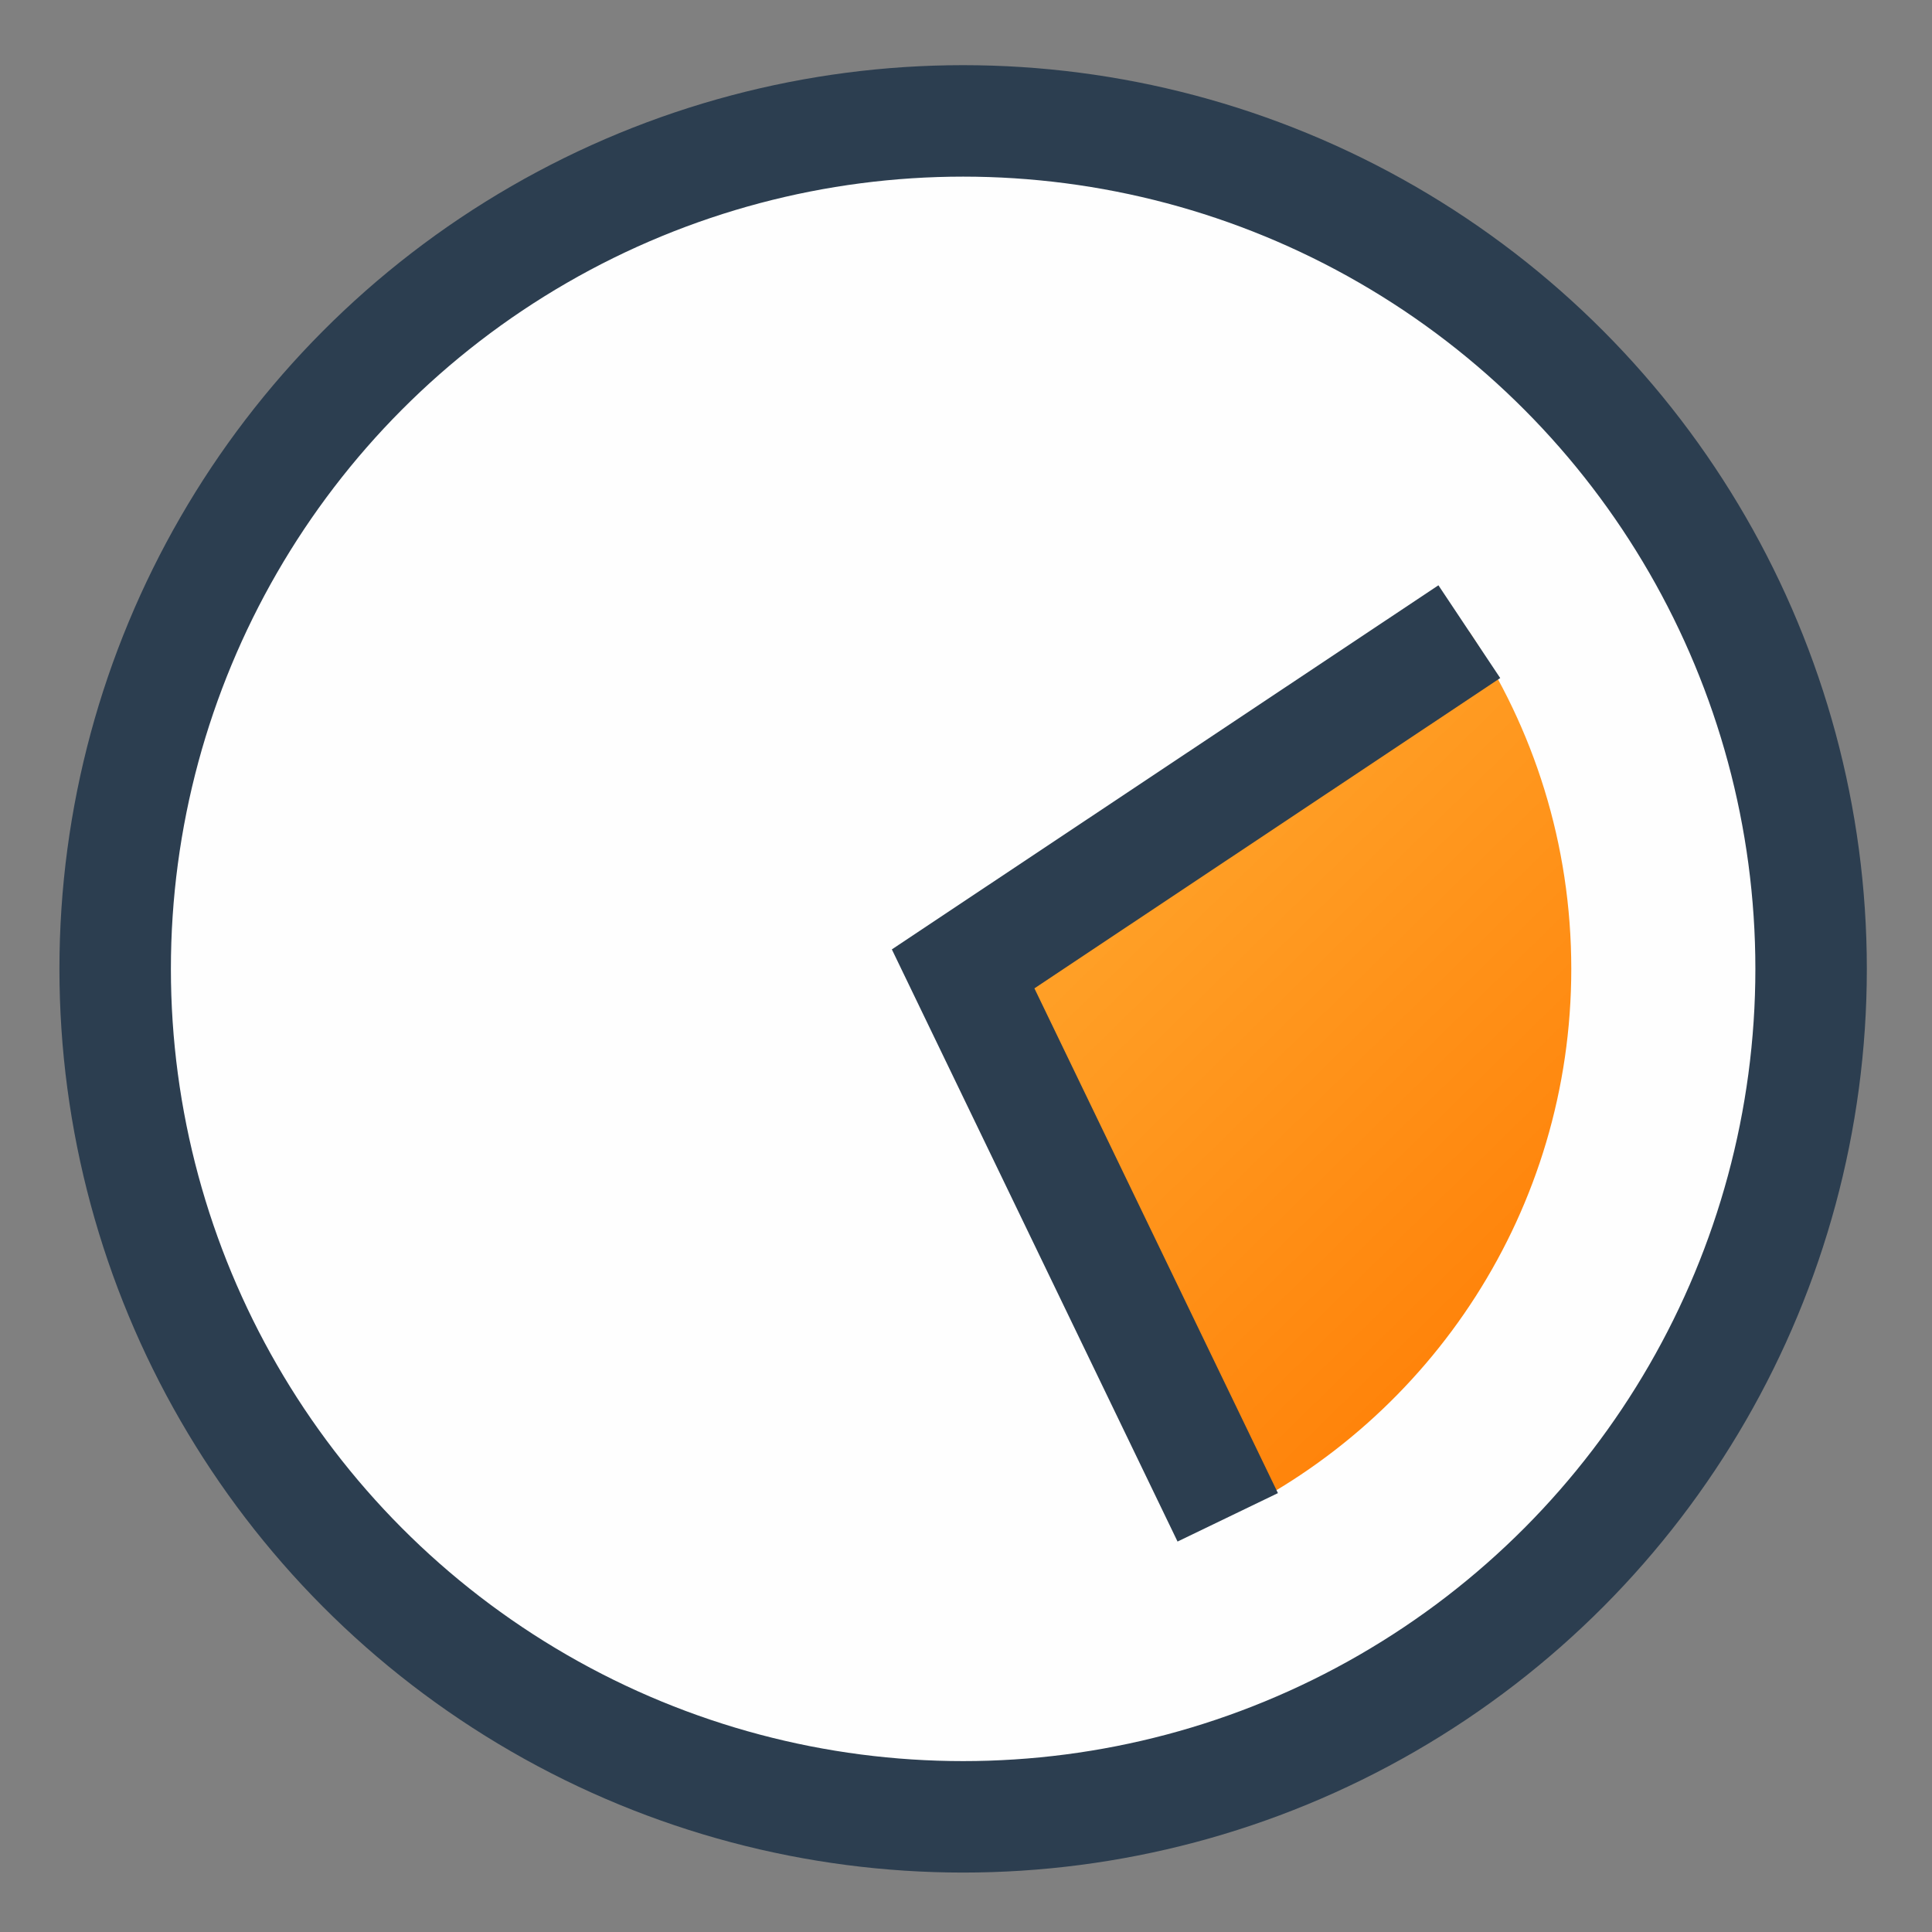
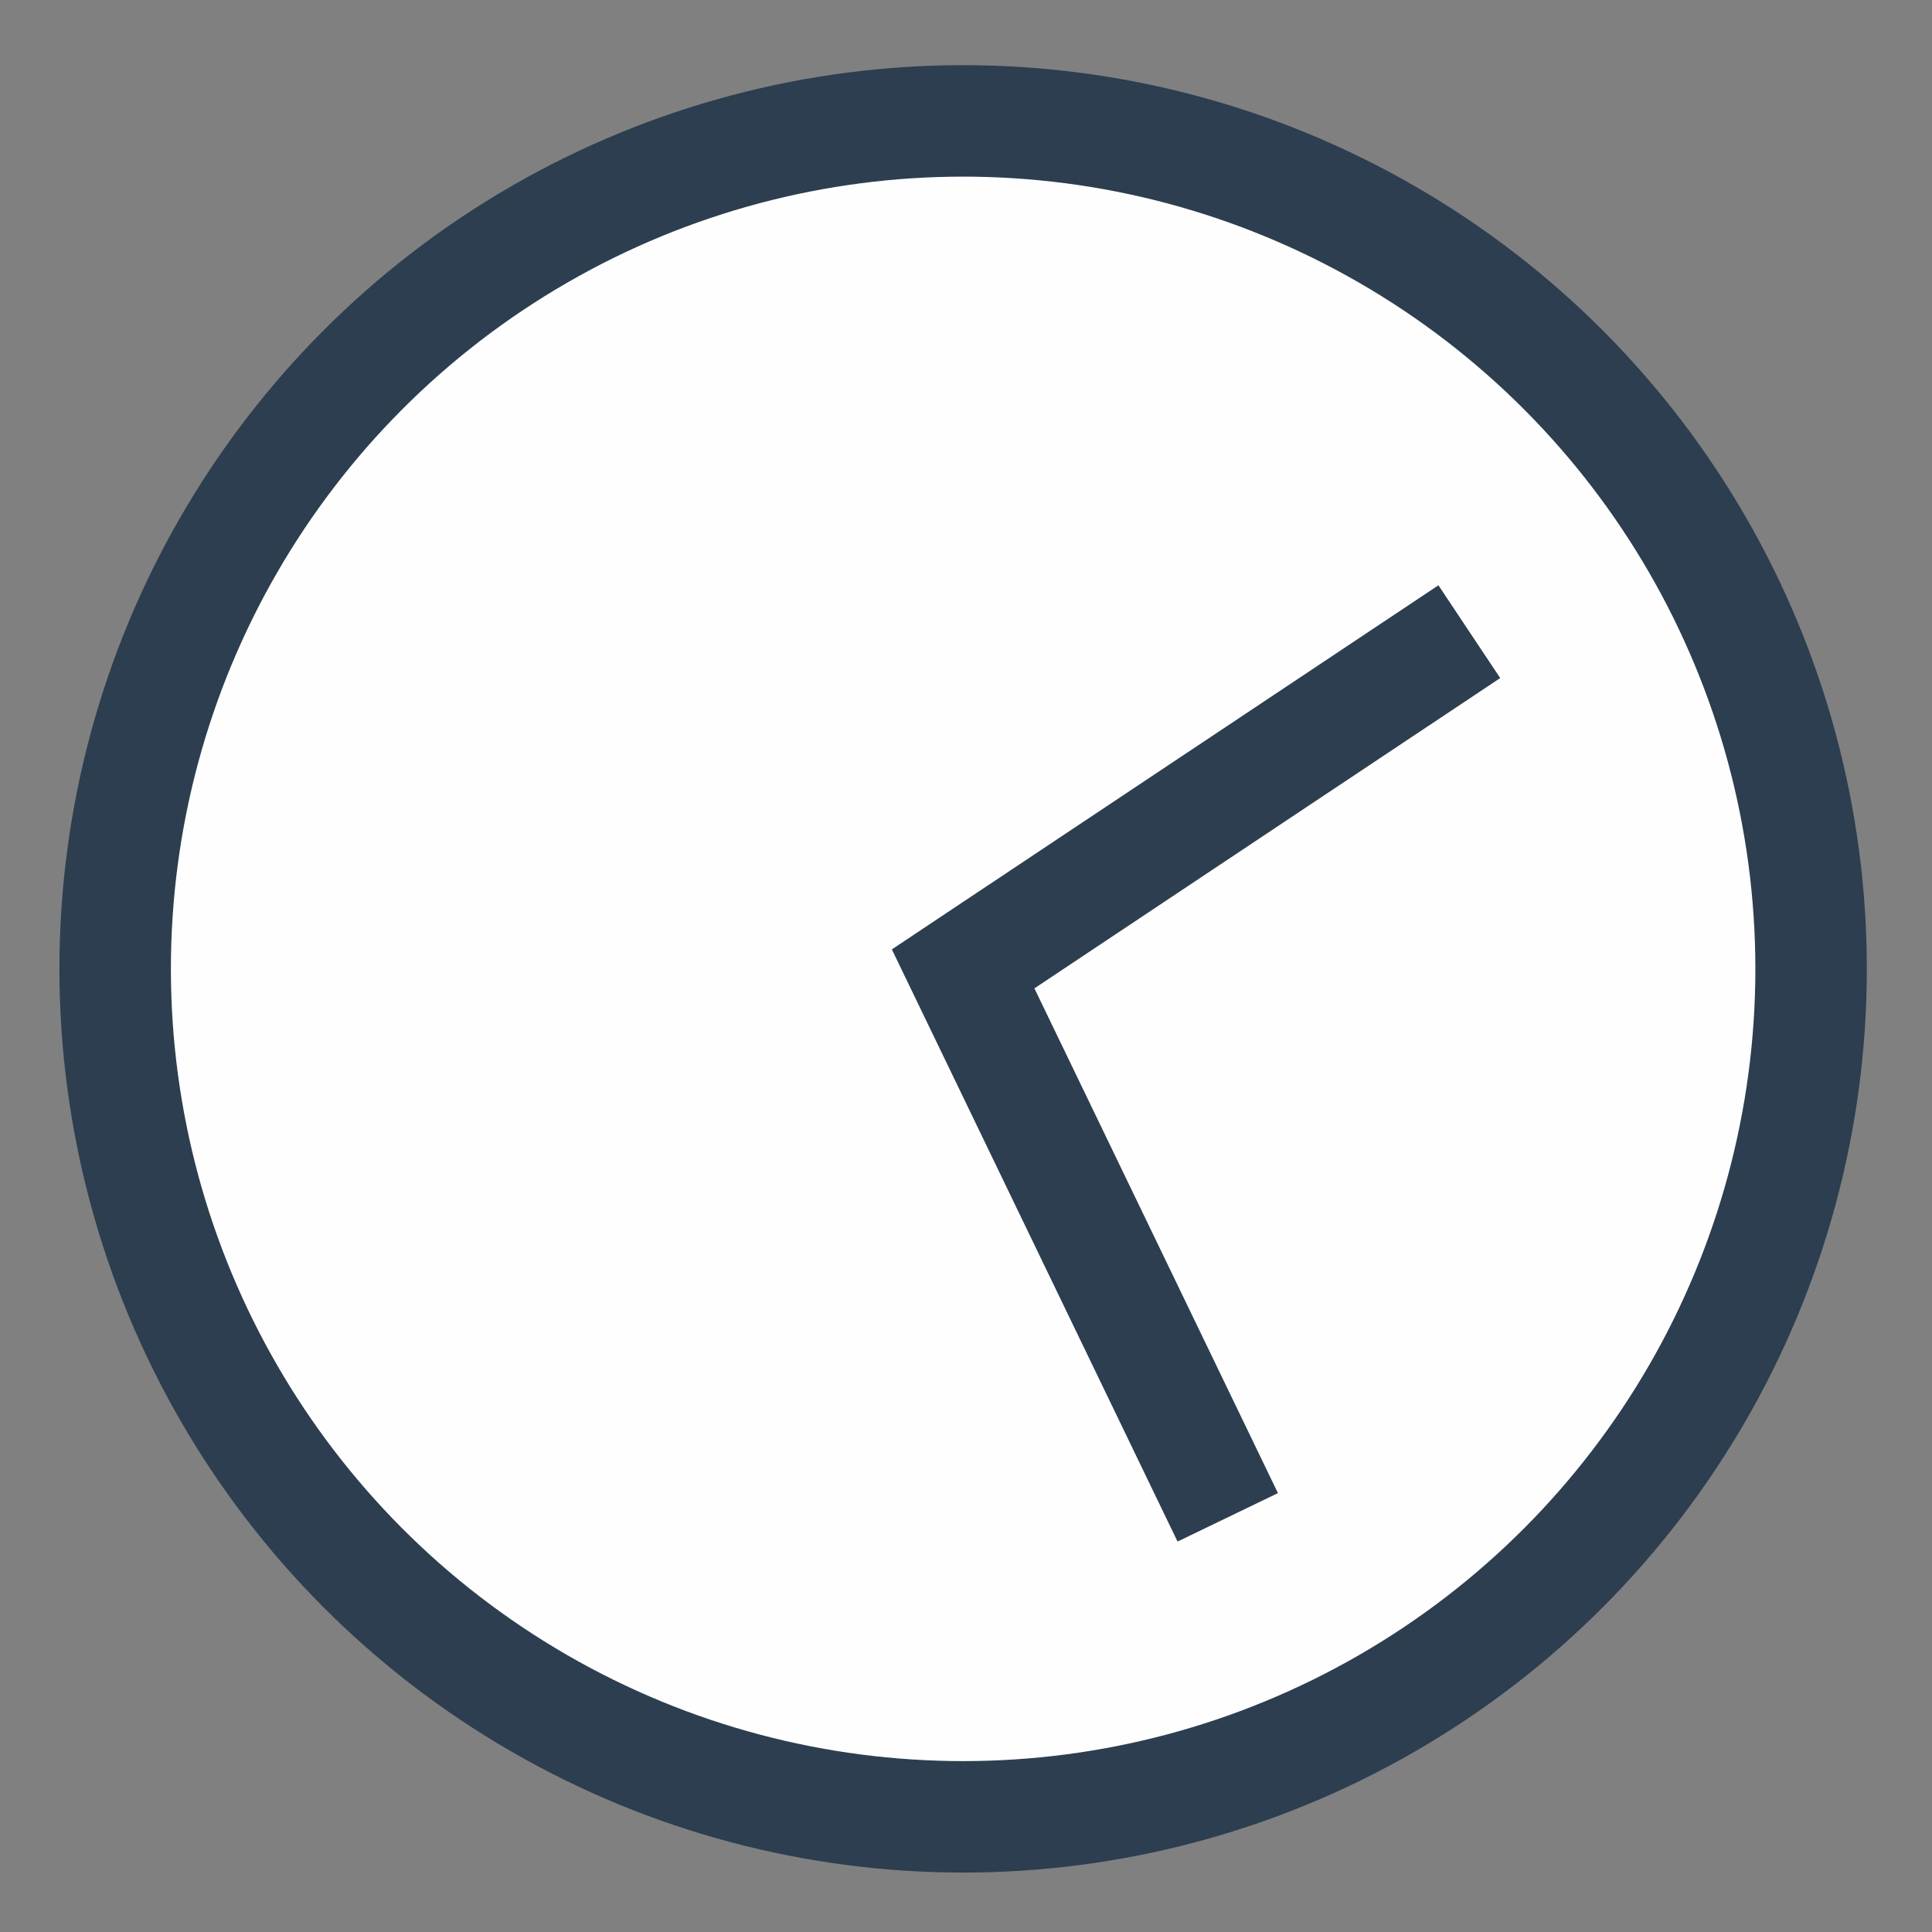
<svg xmlns="http://www.w3.org/2000/svg" xml:space="preserve" width="13mm" height="13mm" style="shape-rendering:geometricPrecision; text-rendering:geometricPrecision; image-rendering:optimizeQuality; fill-rule:evenodd; clip-rule:evenodd" viewBox="0 0 1300 1300">
  <rect x="0" y="0" width="1300" height="1300" fill="#808080" stroke="none" />
  <defs>
    <style type="text/css">  .str0 {stroke:#2C3E50;stroke-width:75;stroke-miterlimit:22.926} .fil2 {fill:none} .fil0 {fill:#FEFEFE} .fil1 {fill:url(#id0)}  </style>
    <linearGradient id="id0" gradientUnits="userSpaceOnUse" x1="300.04" y1="261.08" x2="1023.48" y2="1000.71">
      <stop offset="0" style="stop-opacity:1; stop-color:#FFCB52" />
      <stop offset="1" style="stop-opacity:1; stop-color:#FF7C03" />
    </linearGradient>
  </defs>
  <g id="Слой_x0020_1">
    <g id="_4128467392">
      <circle class="fil0 str0" cx="648.07" cy="651.93" r="570.58" />
-       <path class="fil1" d="M988.65 425.05c43.34,64.93 68.63,142.95 68.63,226.88 0,162.26 -94.44,302.47 -231.36,368.64l-177.85 -368.64 340.58 -226.88z" />
      <polyline class="fil2 str0" points="826.12,1020.98 648.07,651.93 988.67,425.04 " />
    </g>
  </g>
</svg>